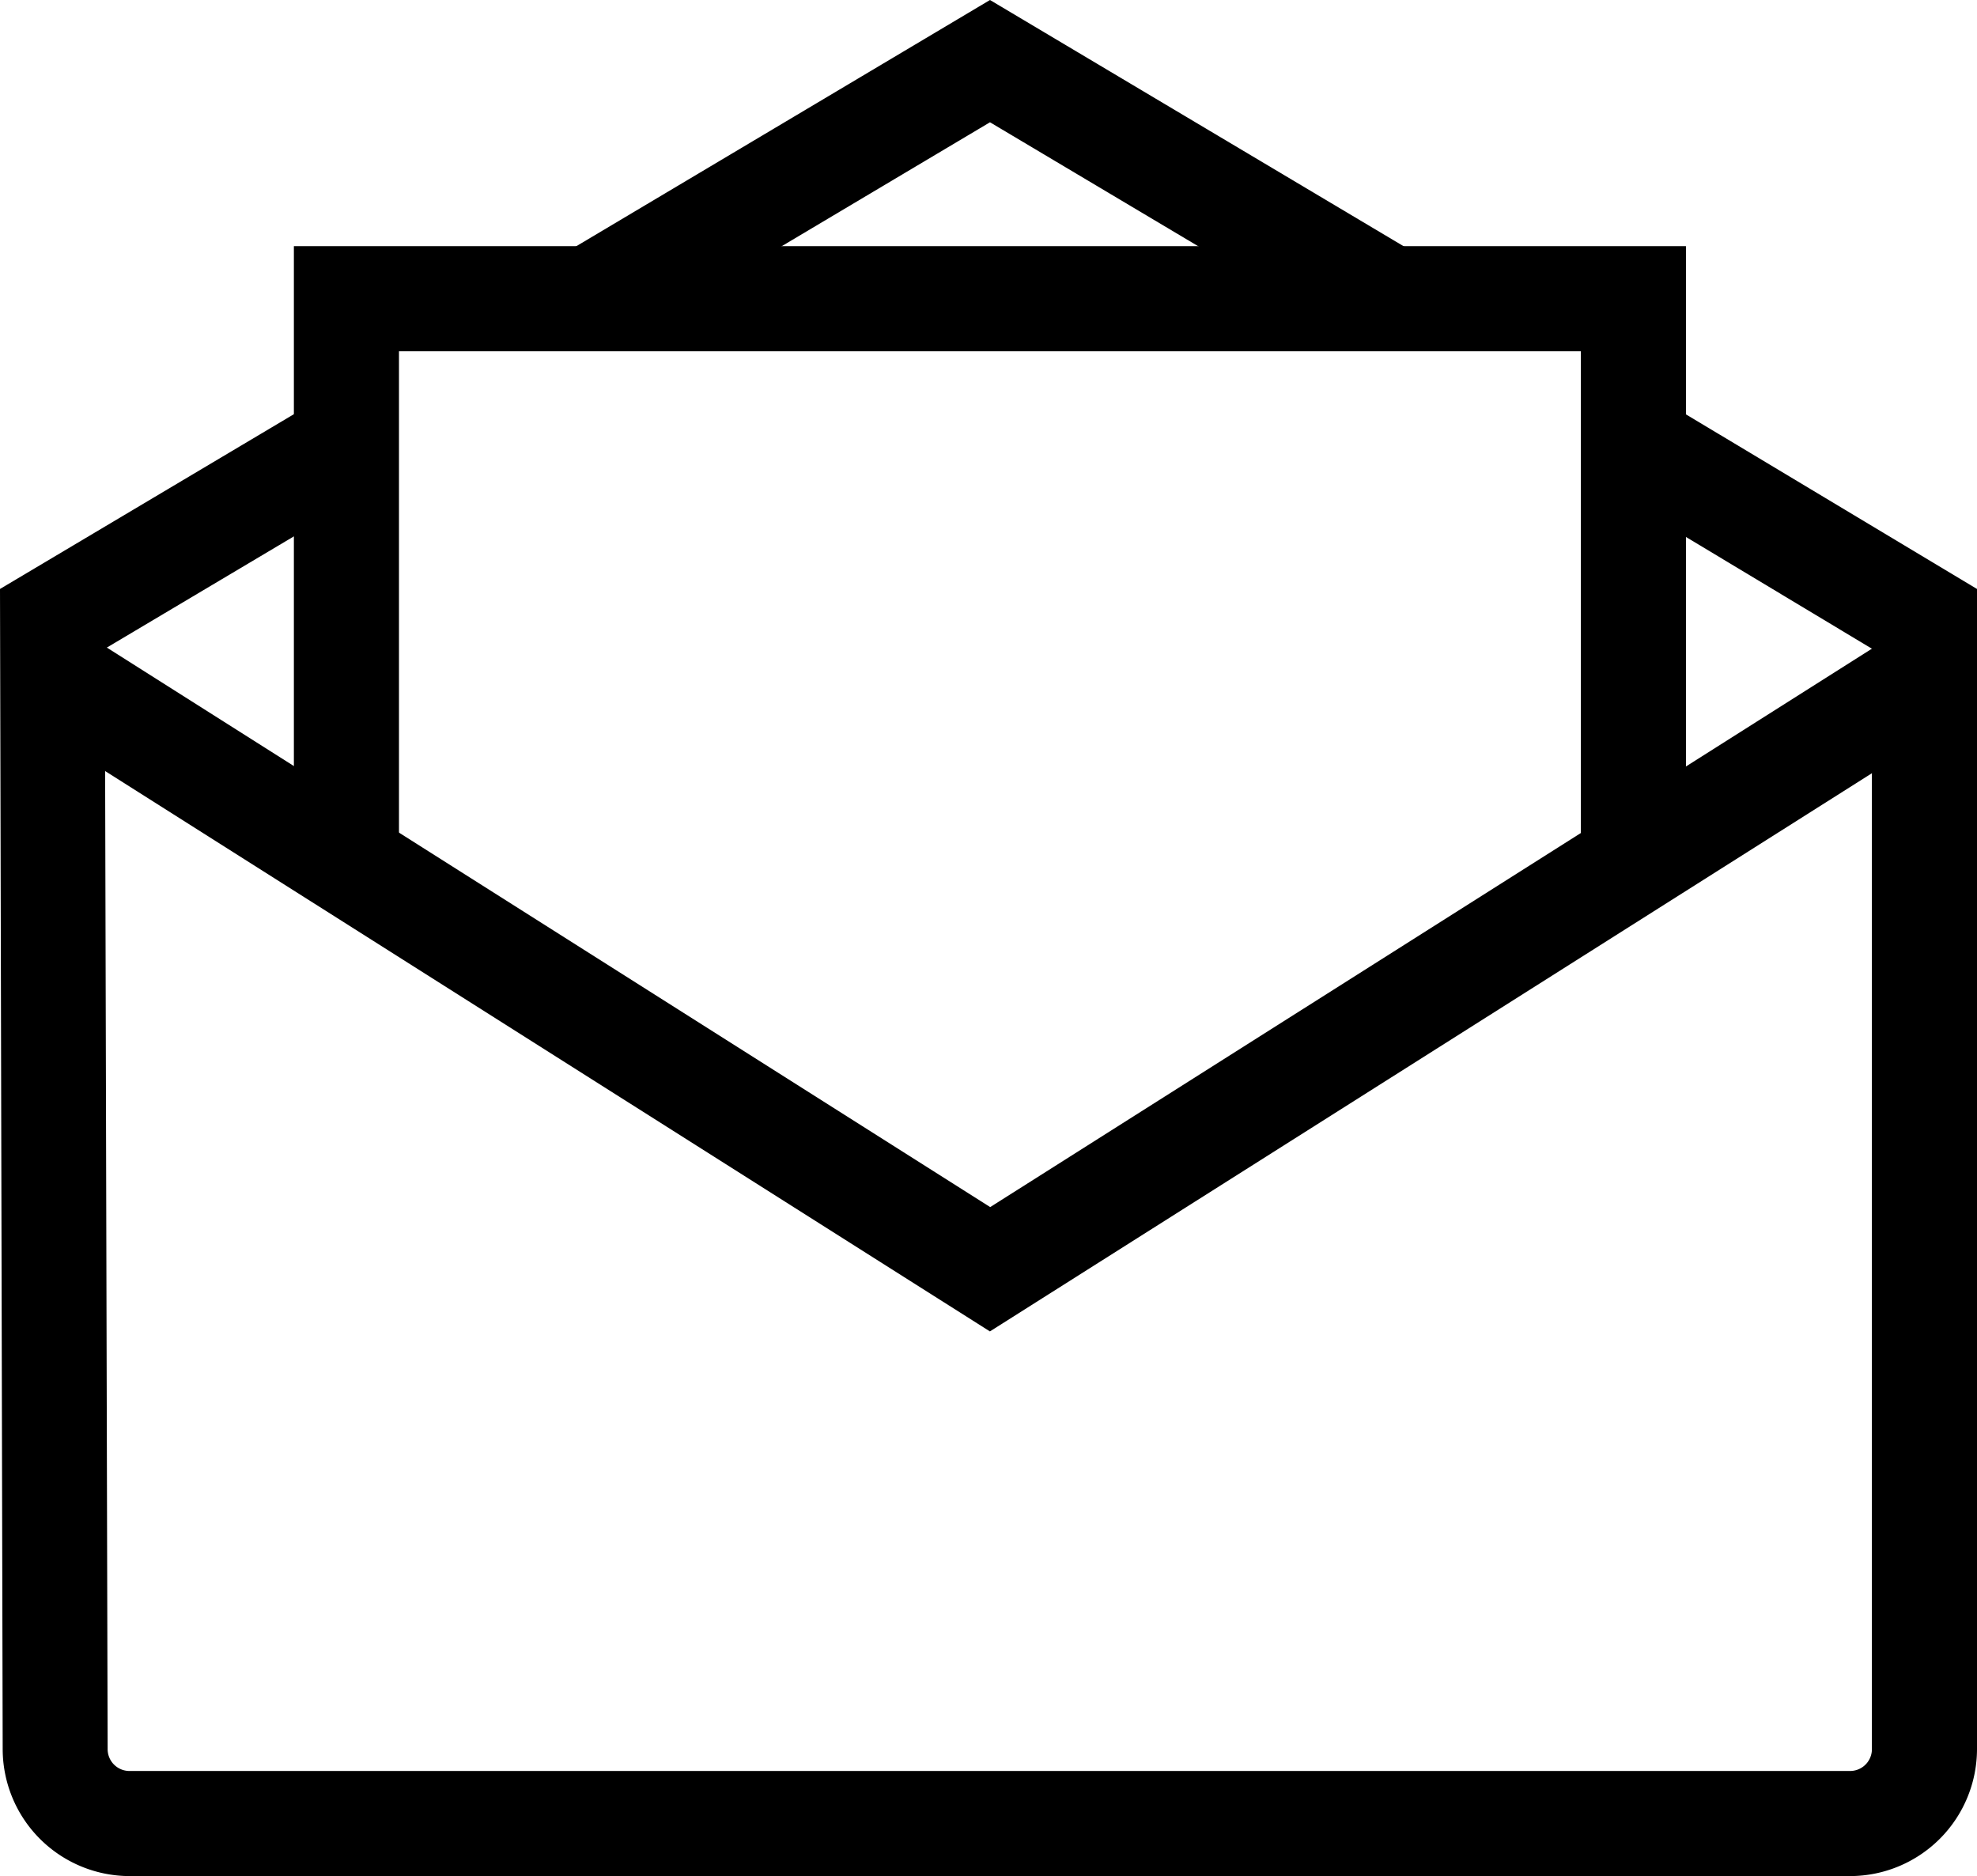
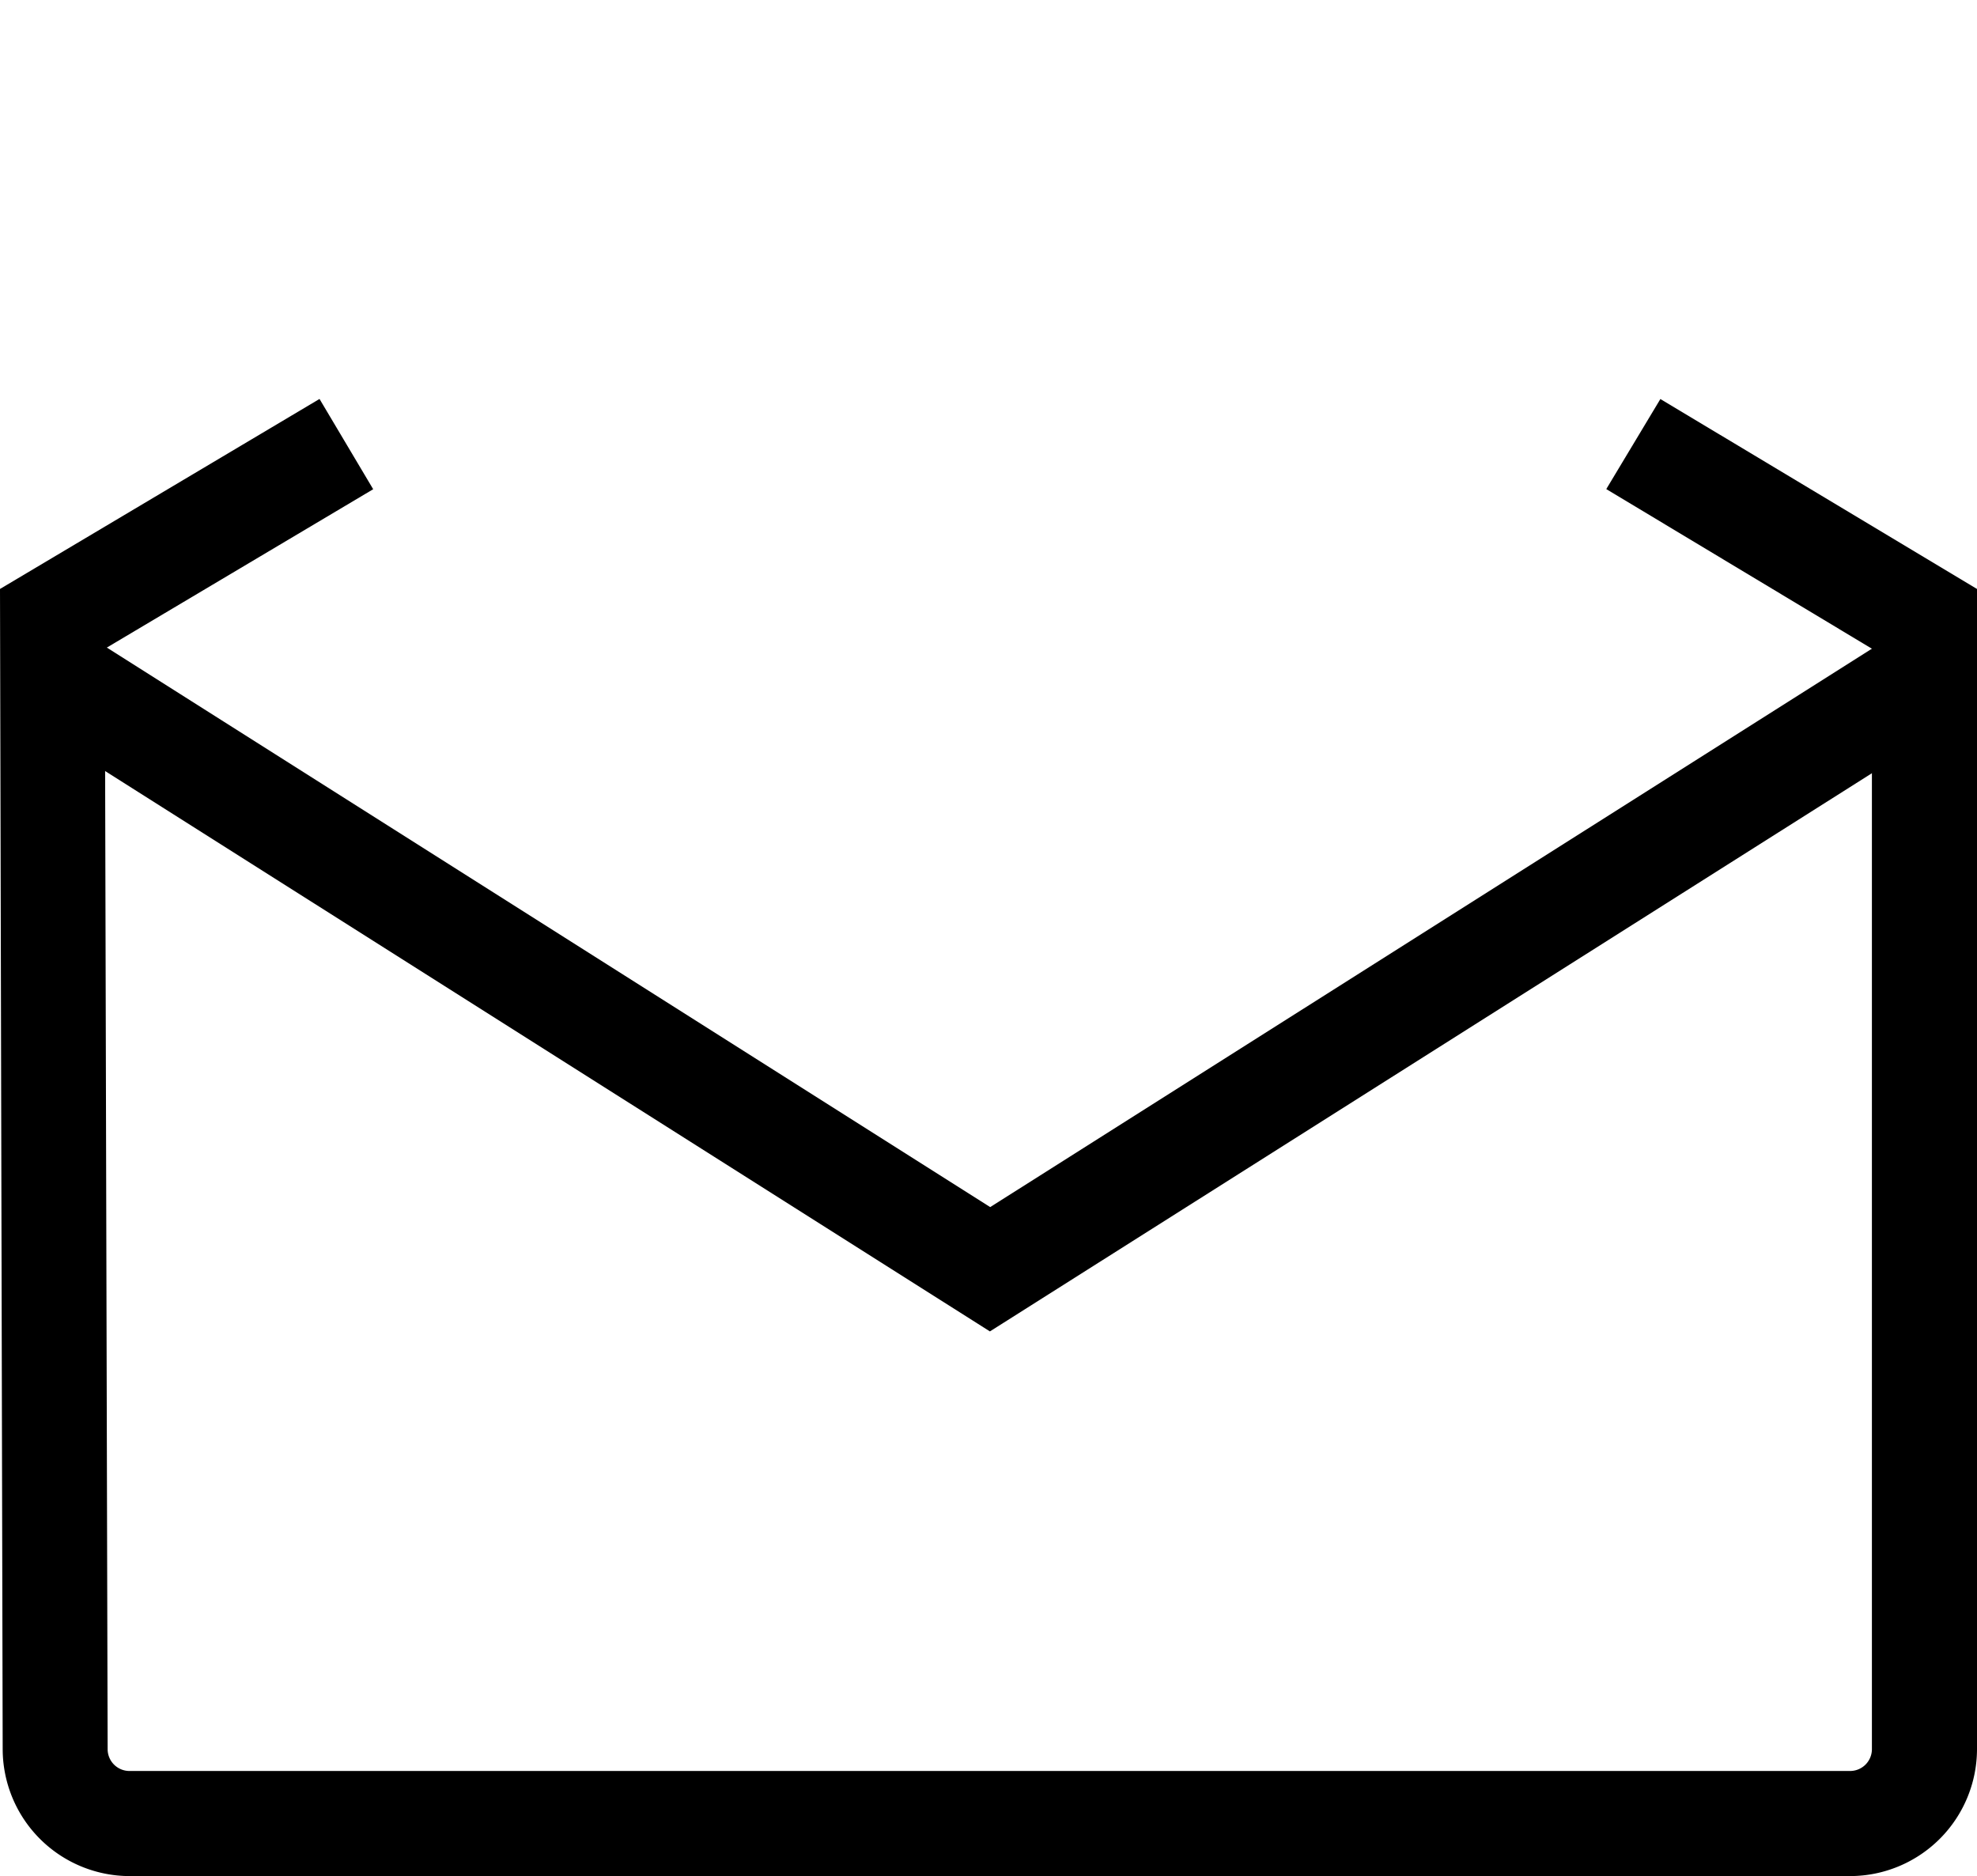
<svg xmlns="http://www.w3.org/2000/svg" width="27.992" height="26.56" viewBox="0 0 27.992 26.56">
  <g id="Group_22" data-name="Group 22" transform="translate(-21.776 -23.22)">
    <g id="Group_21" data-name="Group 21" transform="translate(21.776 23.22)">
      <g id="Group_14" data-name="Group 14" transform="translate(0.35 8.937)">
        <g id="Group_13" data-name="Group 13">
          <path id="Path_19" data-name="Path 19" d="M36.148,51.154,22.482,42.5l.8-1.257,12.87,8.151,12.834-8.127.8,1.257Z" transform="translate(-22.482 -41.242)" />
        </g>
      </g>
      <g id="Group_16" data-name="Group 16" transform="translate(7.986)">
        <g id="Group_15" data-name="Group 15">
-           <path id="Path_20" data-name="Path 20" d="M38.641,28.087l-.76-1.278,6.031-3.589,6.03,3.589-.761,1.278-5.269-3.136Z" transform="translate(-37.881 -23.22)" />
-         </g>
+           </g>
      </g>
      <g id="Group_18" data-name="Group 18" transform="translate(0 5.648)">
        <g id="Group_17" data-name="Group 17">
          <path id="Path_21" data-name="Path 21" d="M47.971,55.522H23.614a1.8,1.8,0,0,1-1.8-1.8L21.776,37.3,26.3,34.61l.76,1.278-3.8,2.259L23.3,53.724a.309.309,0,0,0,.309.31H47.971a.309.309,0,0,0,.309-.309V38.146l-3.761-2.26.766-1.275L49.768,37.3V53.726A1.8,1.8,0,0,1,47.971,55.522Z" transform="translate(-21.776 -34.61)" />
        </g>
      </g>
      <g id="Group_20" data-name="Group 20" transform="translate(4.161 3.485)">
        <g id="Group_19" data-name="Group 19">
-           <path id="Path_22" data-name="Path 22" d="M49.878,38.961H48.39V31.735H31.656v7.226H30.168V30.247h19.71Z" transform="translate(-30.168 -30.247)" />
-         </g>
+           </g>
      </g>
    </g>
  </g>
</svg>